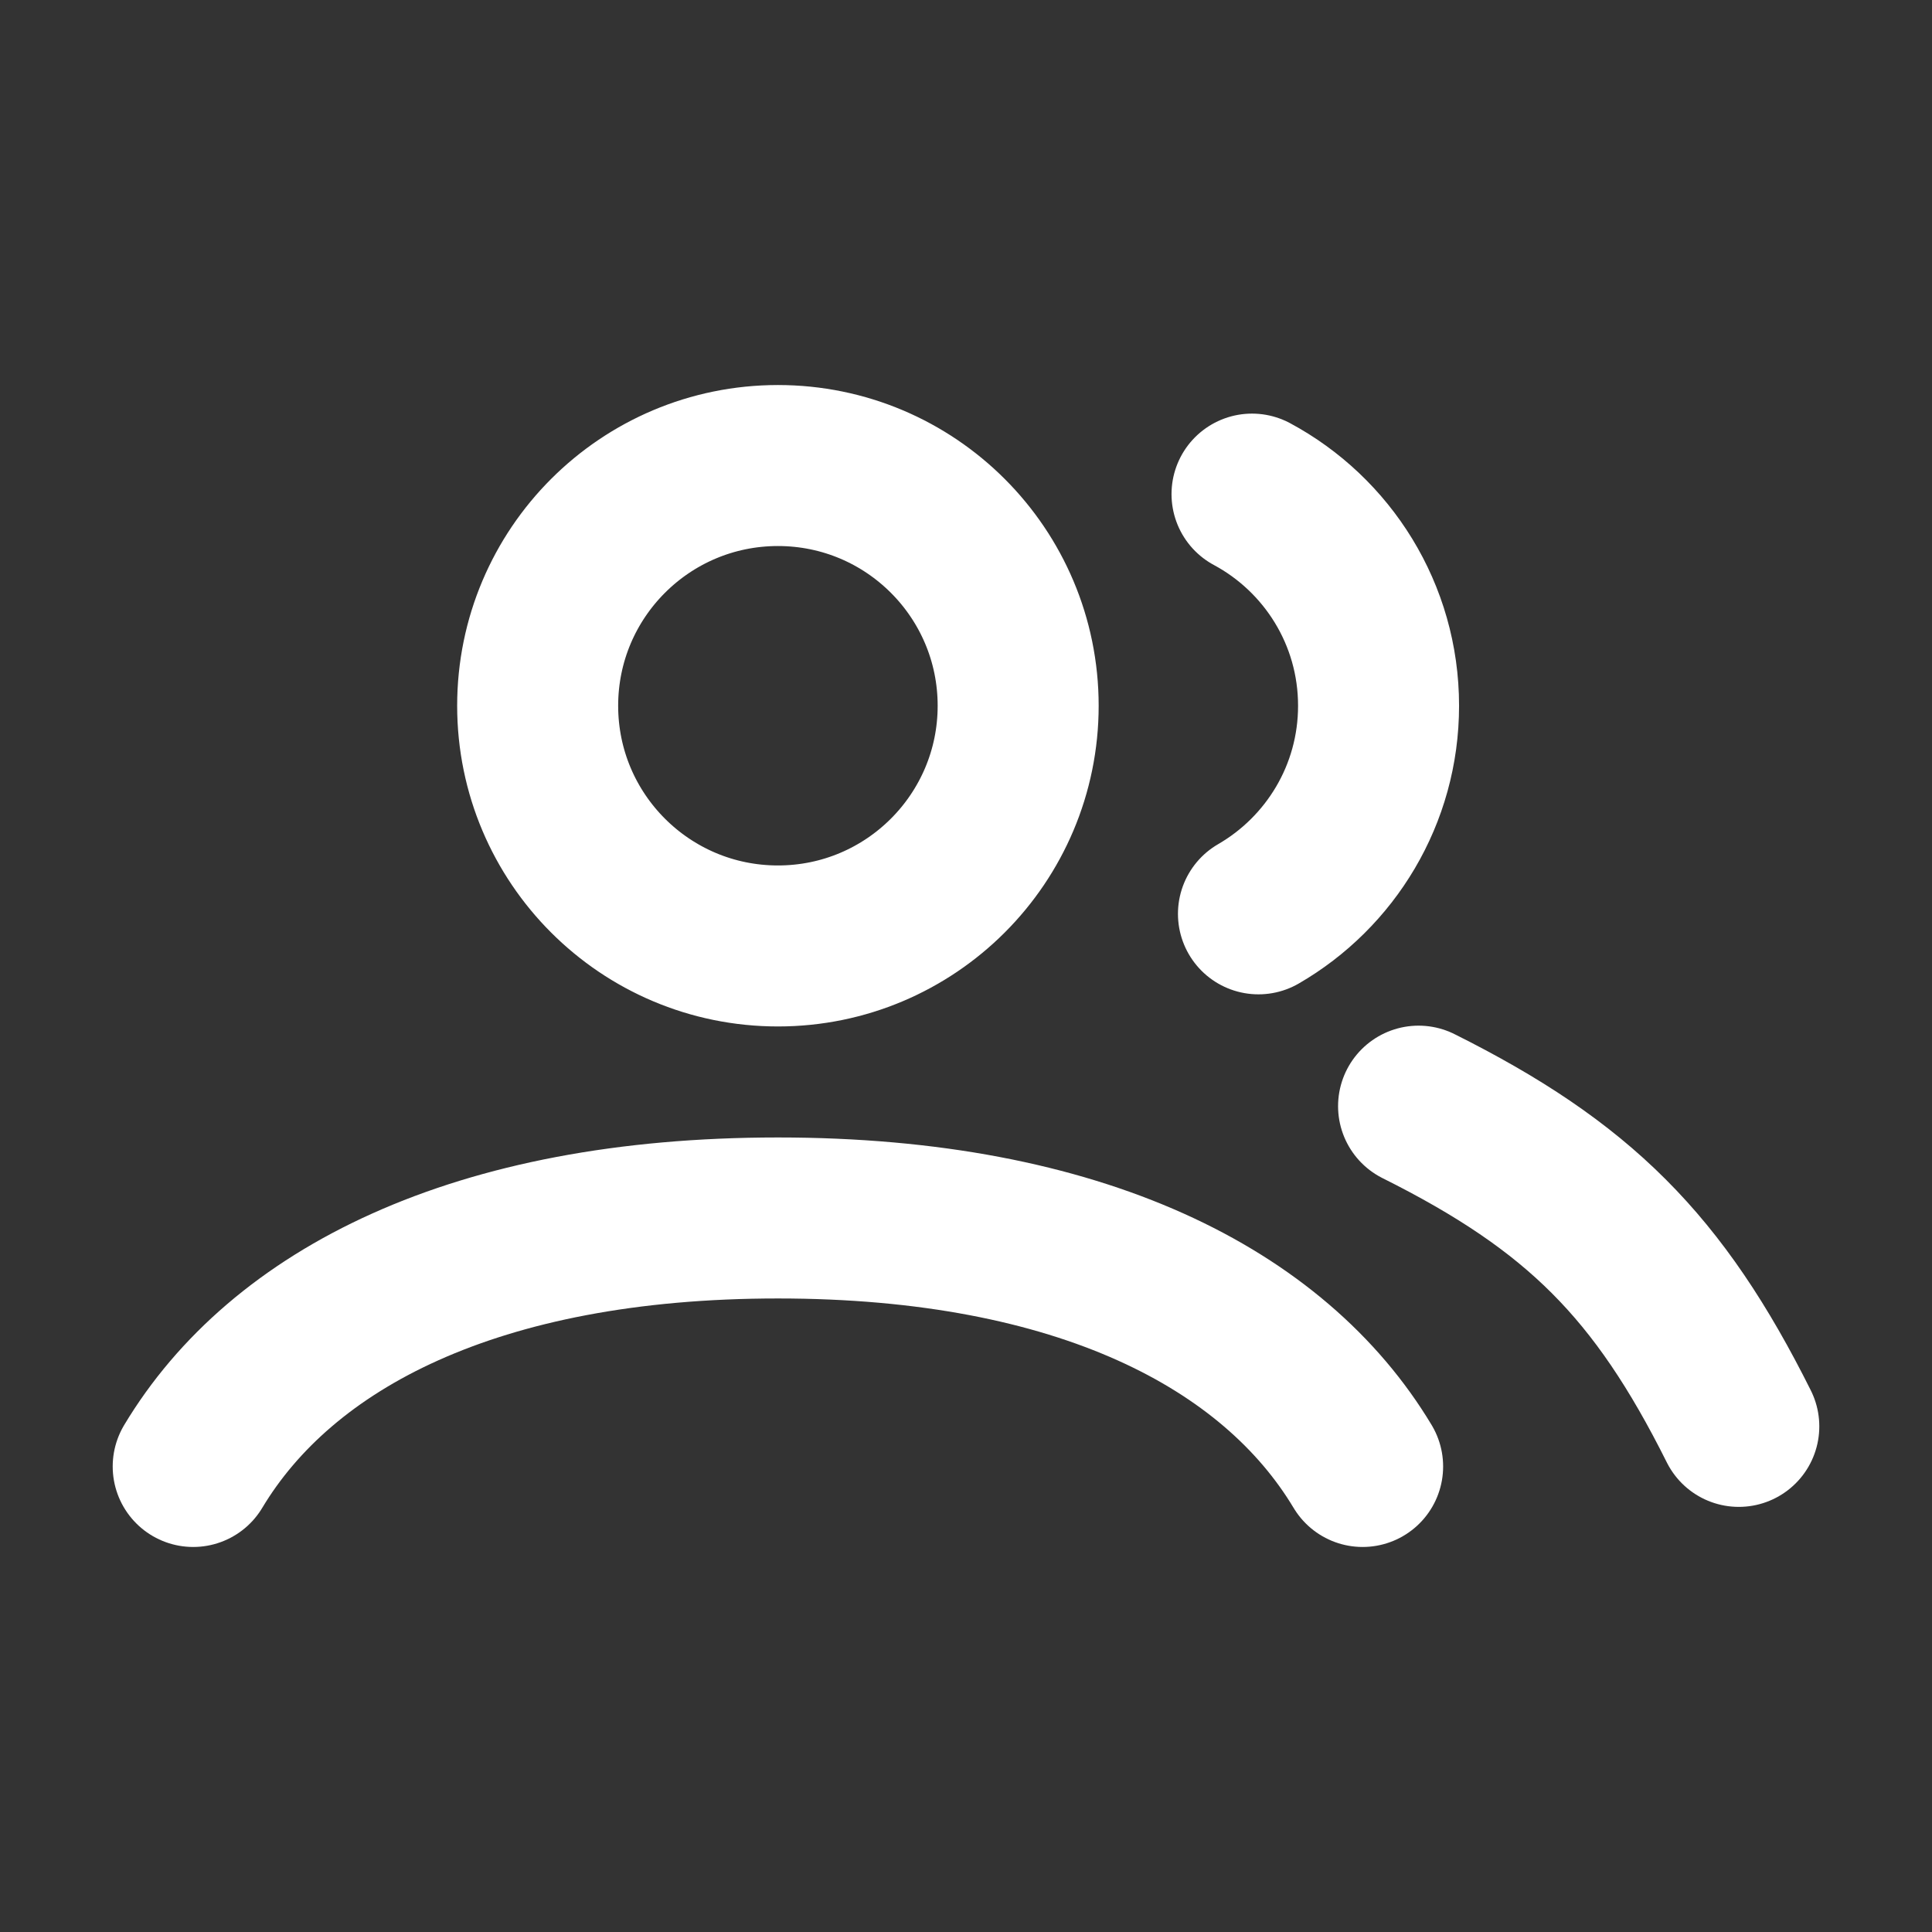
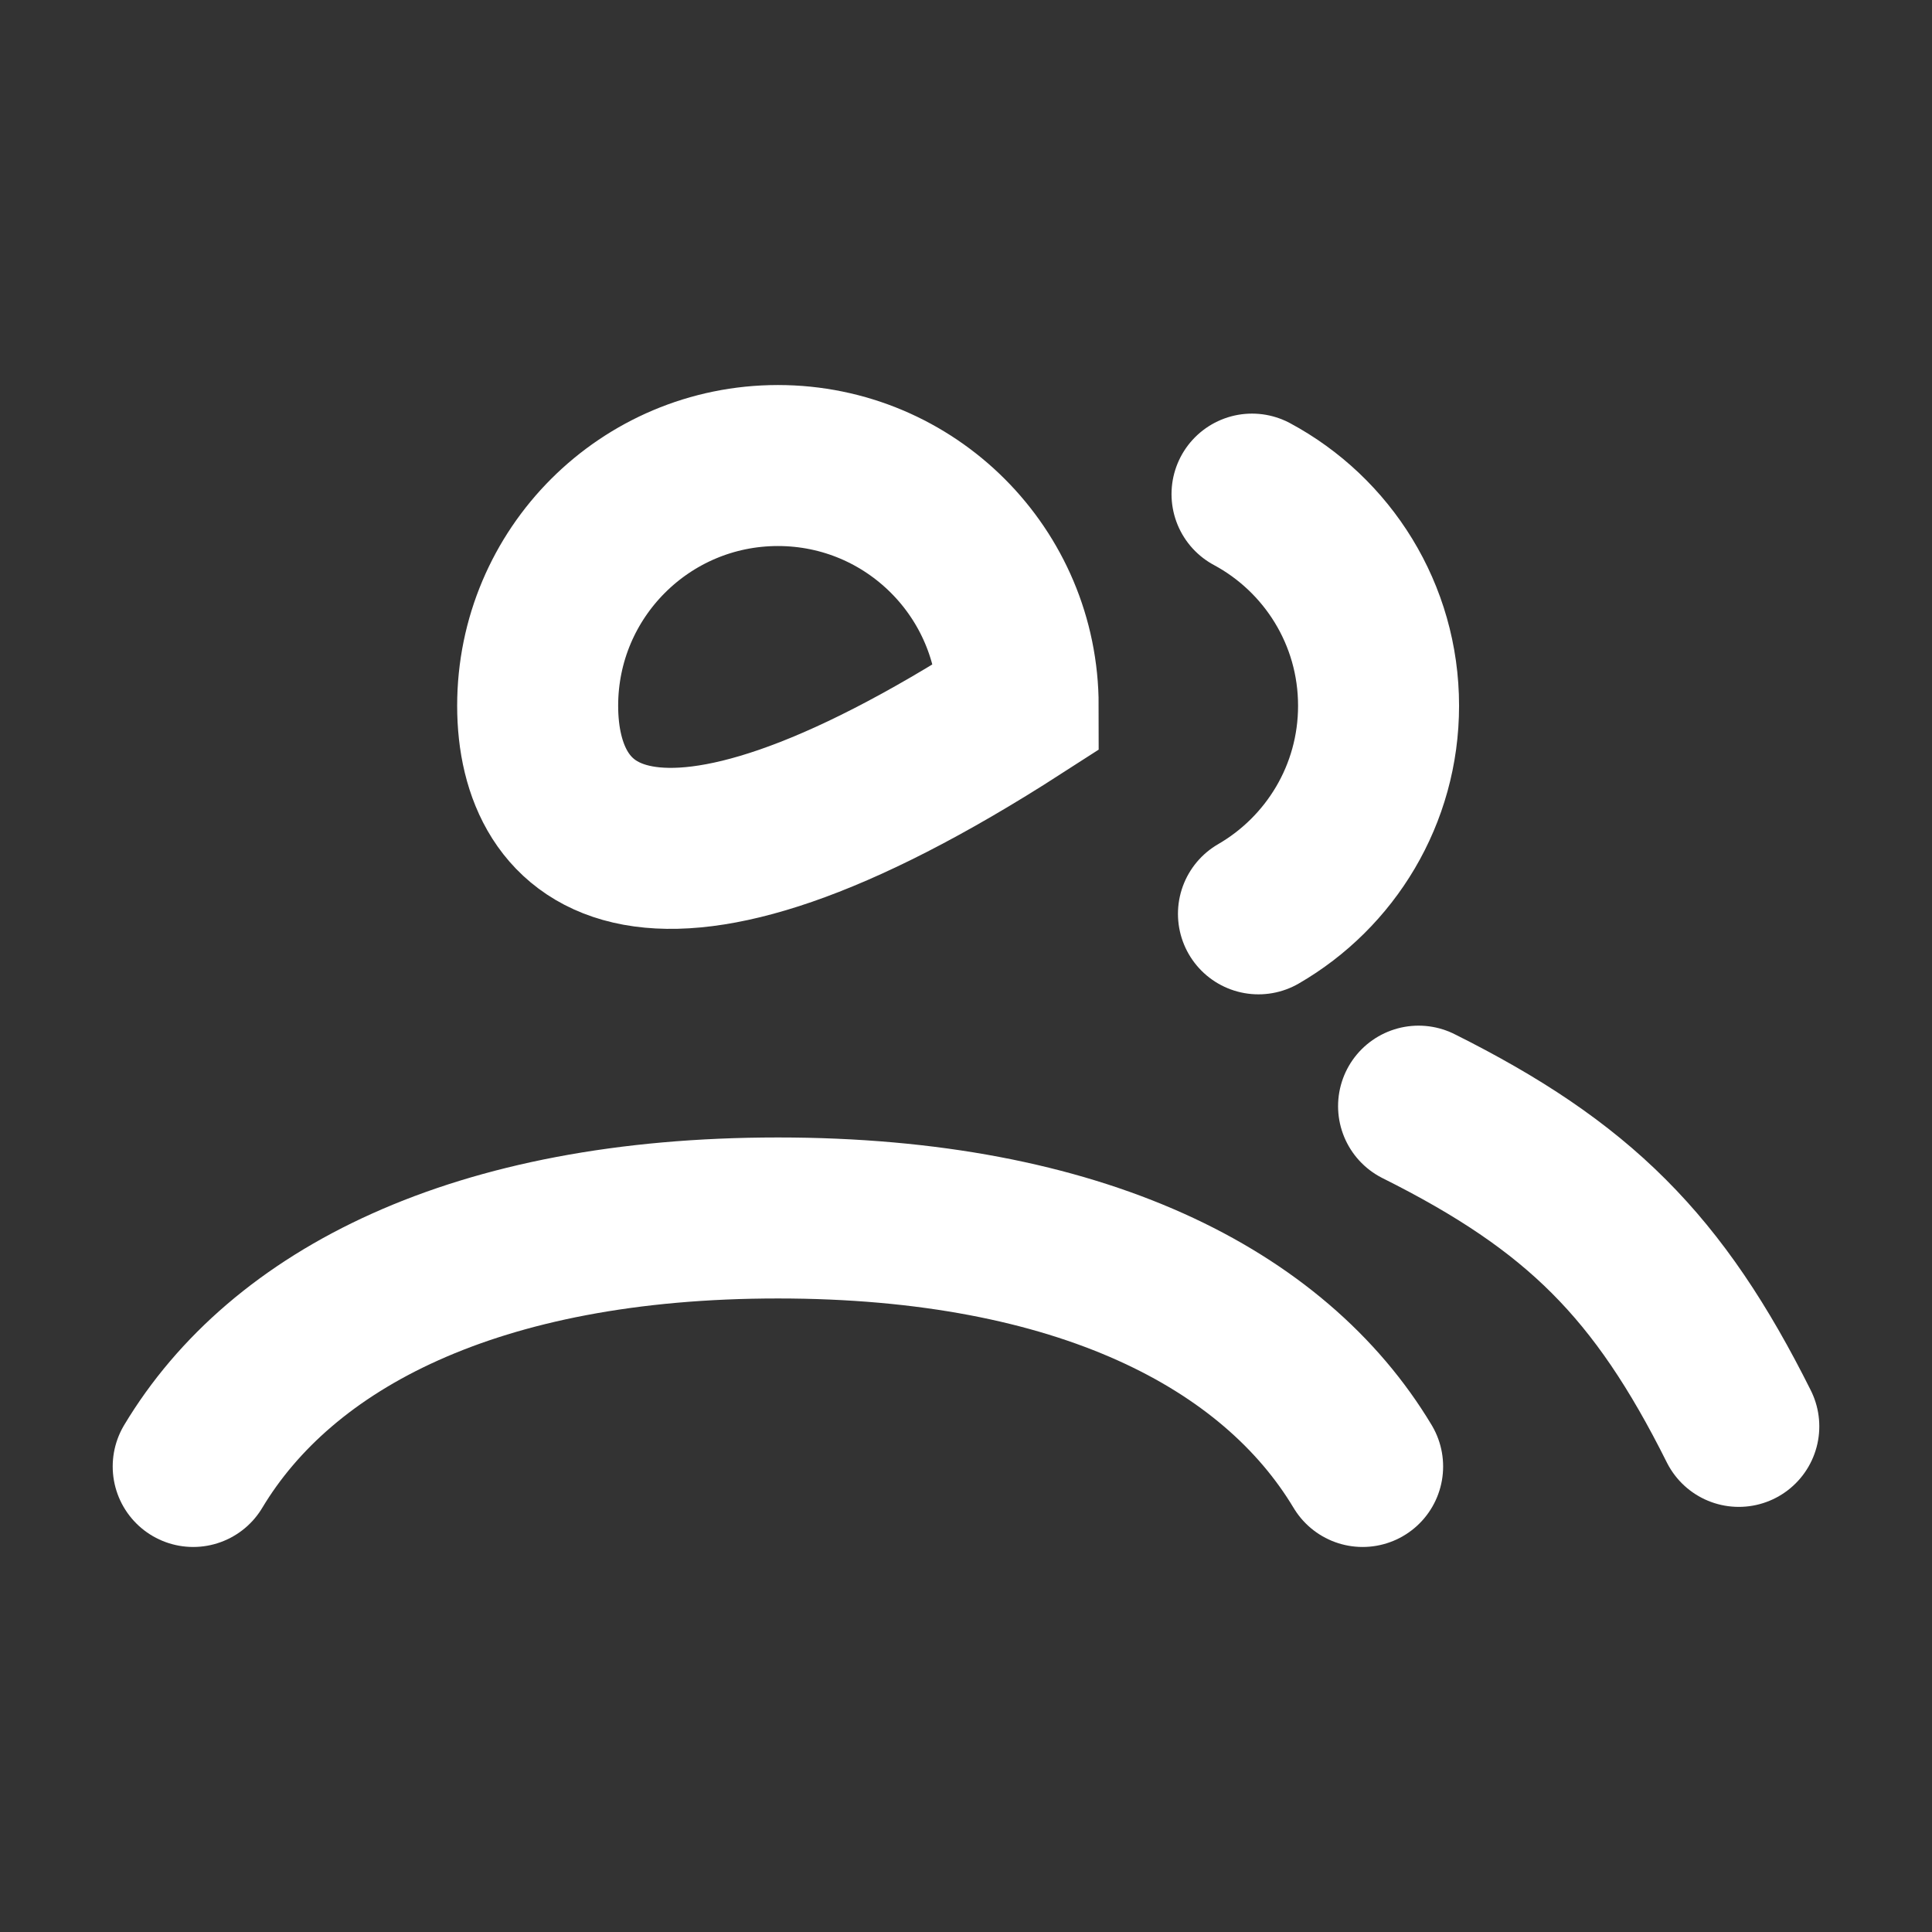
<svg xmlns="http://www.w3.org/2000/svg" width="24" height="24" viewBox="0 0 24 24" fill="none">
  <rect x="0" y="0" width="24" height="24" fill="#333333" stroke="none" />
  <g id="users-profiles-03">
-     <path id="Icon" d="M2.4 18.217C3.499 16.384 5.907 15.13 9.664 15.13C13.42 15.13 15.828 16.384 16.927 18.217M17.622 13.741C19.611 14.735 20.606 15.73 21.6 17.719M15.553 6.138C16.489 6.641 17.125 7.63 17.125 8.767C17.125 9.872 16.525 10.836 15.633 11.352M12.648 8.767C12.648 10.415 11.312 11.751 9.664 11.751C8.015 11.751 6.679 10.415 6.679 8.767C6.679 7.119 8.015 5.783 9.664 5.783C11.312 5.783 12.648 7.119 12.648 8.767Z" stroke="white" stroke-width="2" stroke-linecap="round" />
+     <path id="Icon" d="M2.4 18.217C3.499 16.384 5.907 15.13 9.664 15.13C13.42 15.13 15.828 16.384 16.927 18.217M17.622 13.741C19.611 14.735 20.606 15.73 21.6 17.719M15.553 6.138C16.489 6.641 17.125 7.63 17.125 8.767C17.125 9.872 16.525 10.836 15.633 11.352M12.648 8.767C8.015 11.751 6.679 10.415 6.679 8.767C6.679 7.119 8.015 5.783 9.664 5.783C11.312 5.783 12.648 7.119 12.648 8.767Z" stroke="white" stroke-width="2" stroke-linecap="round" />
  </g>
</svg>